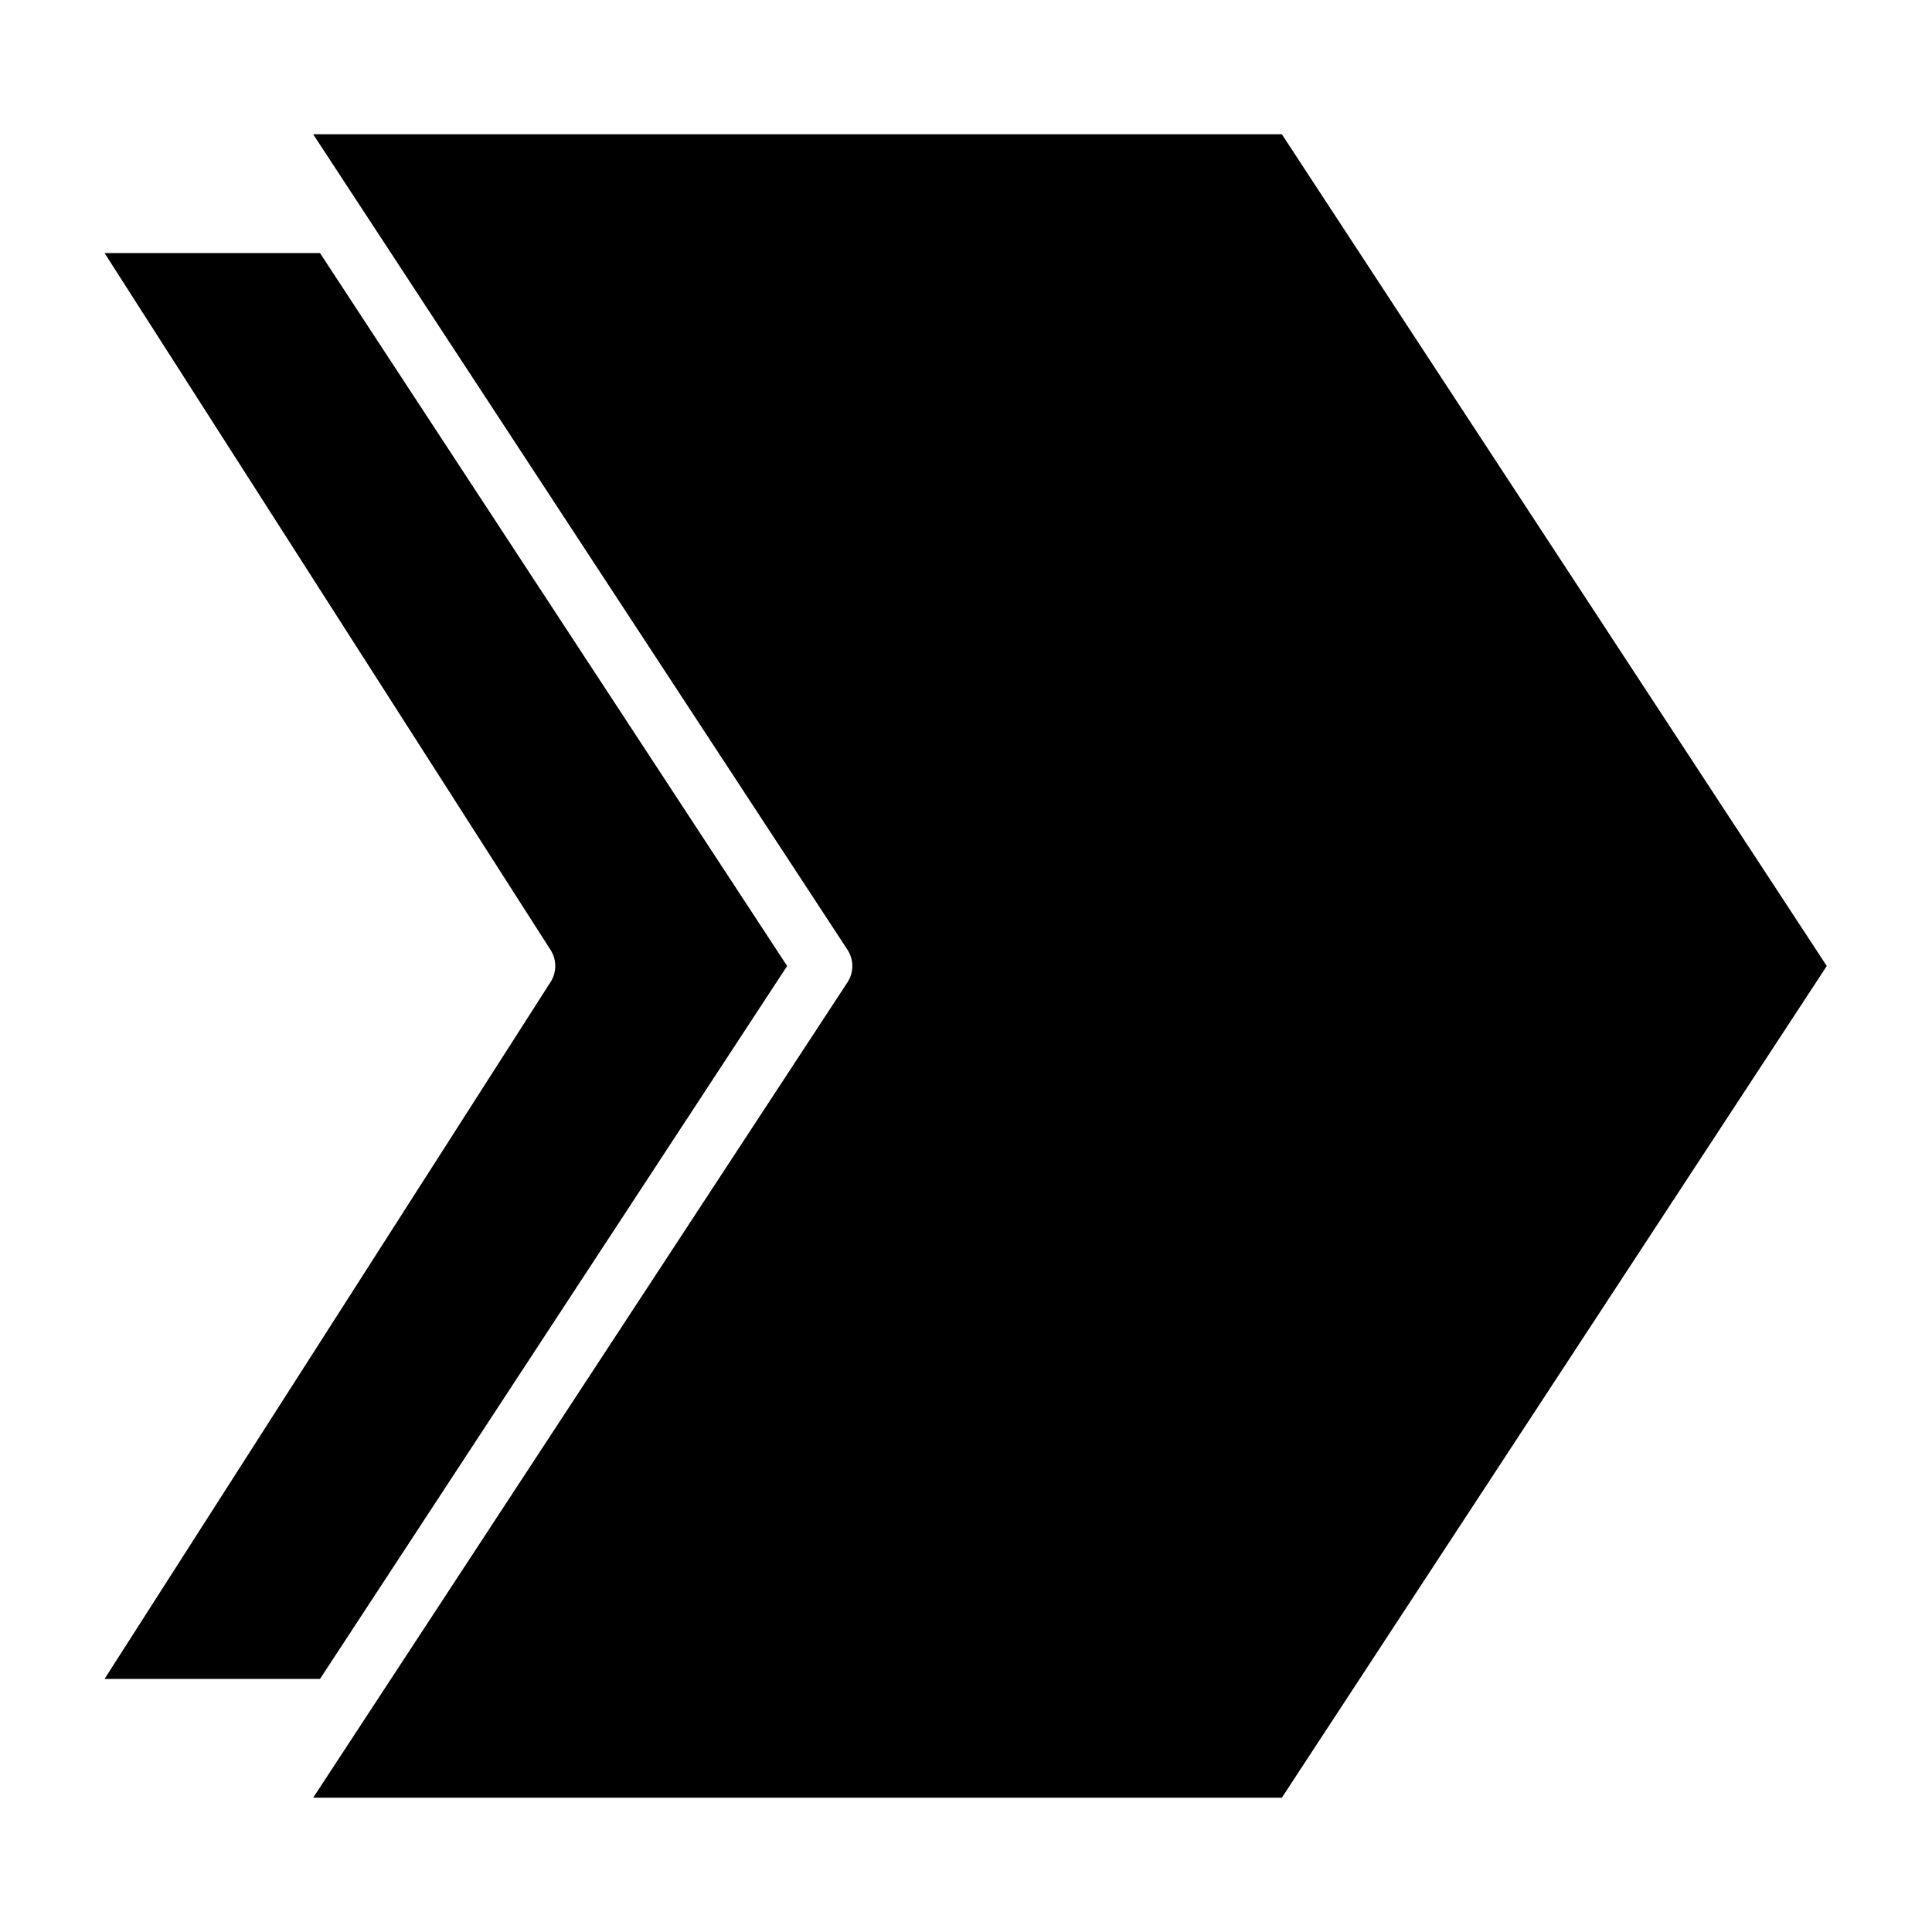
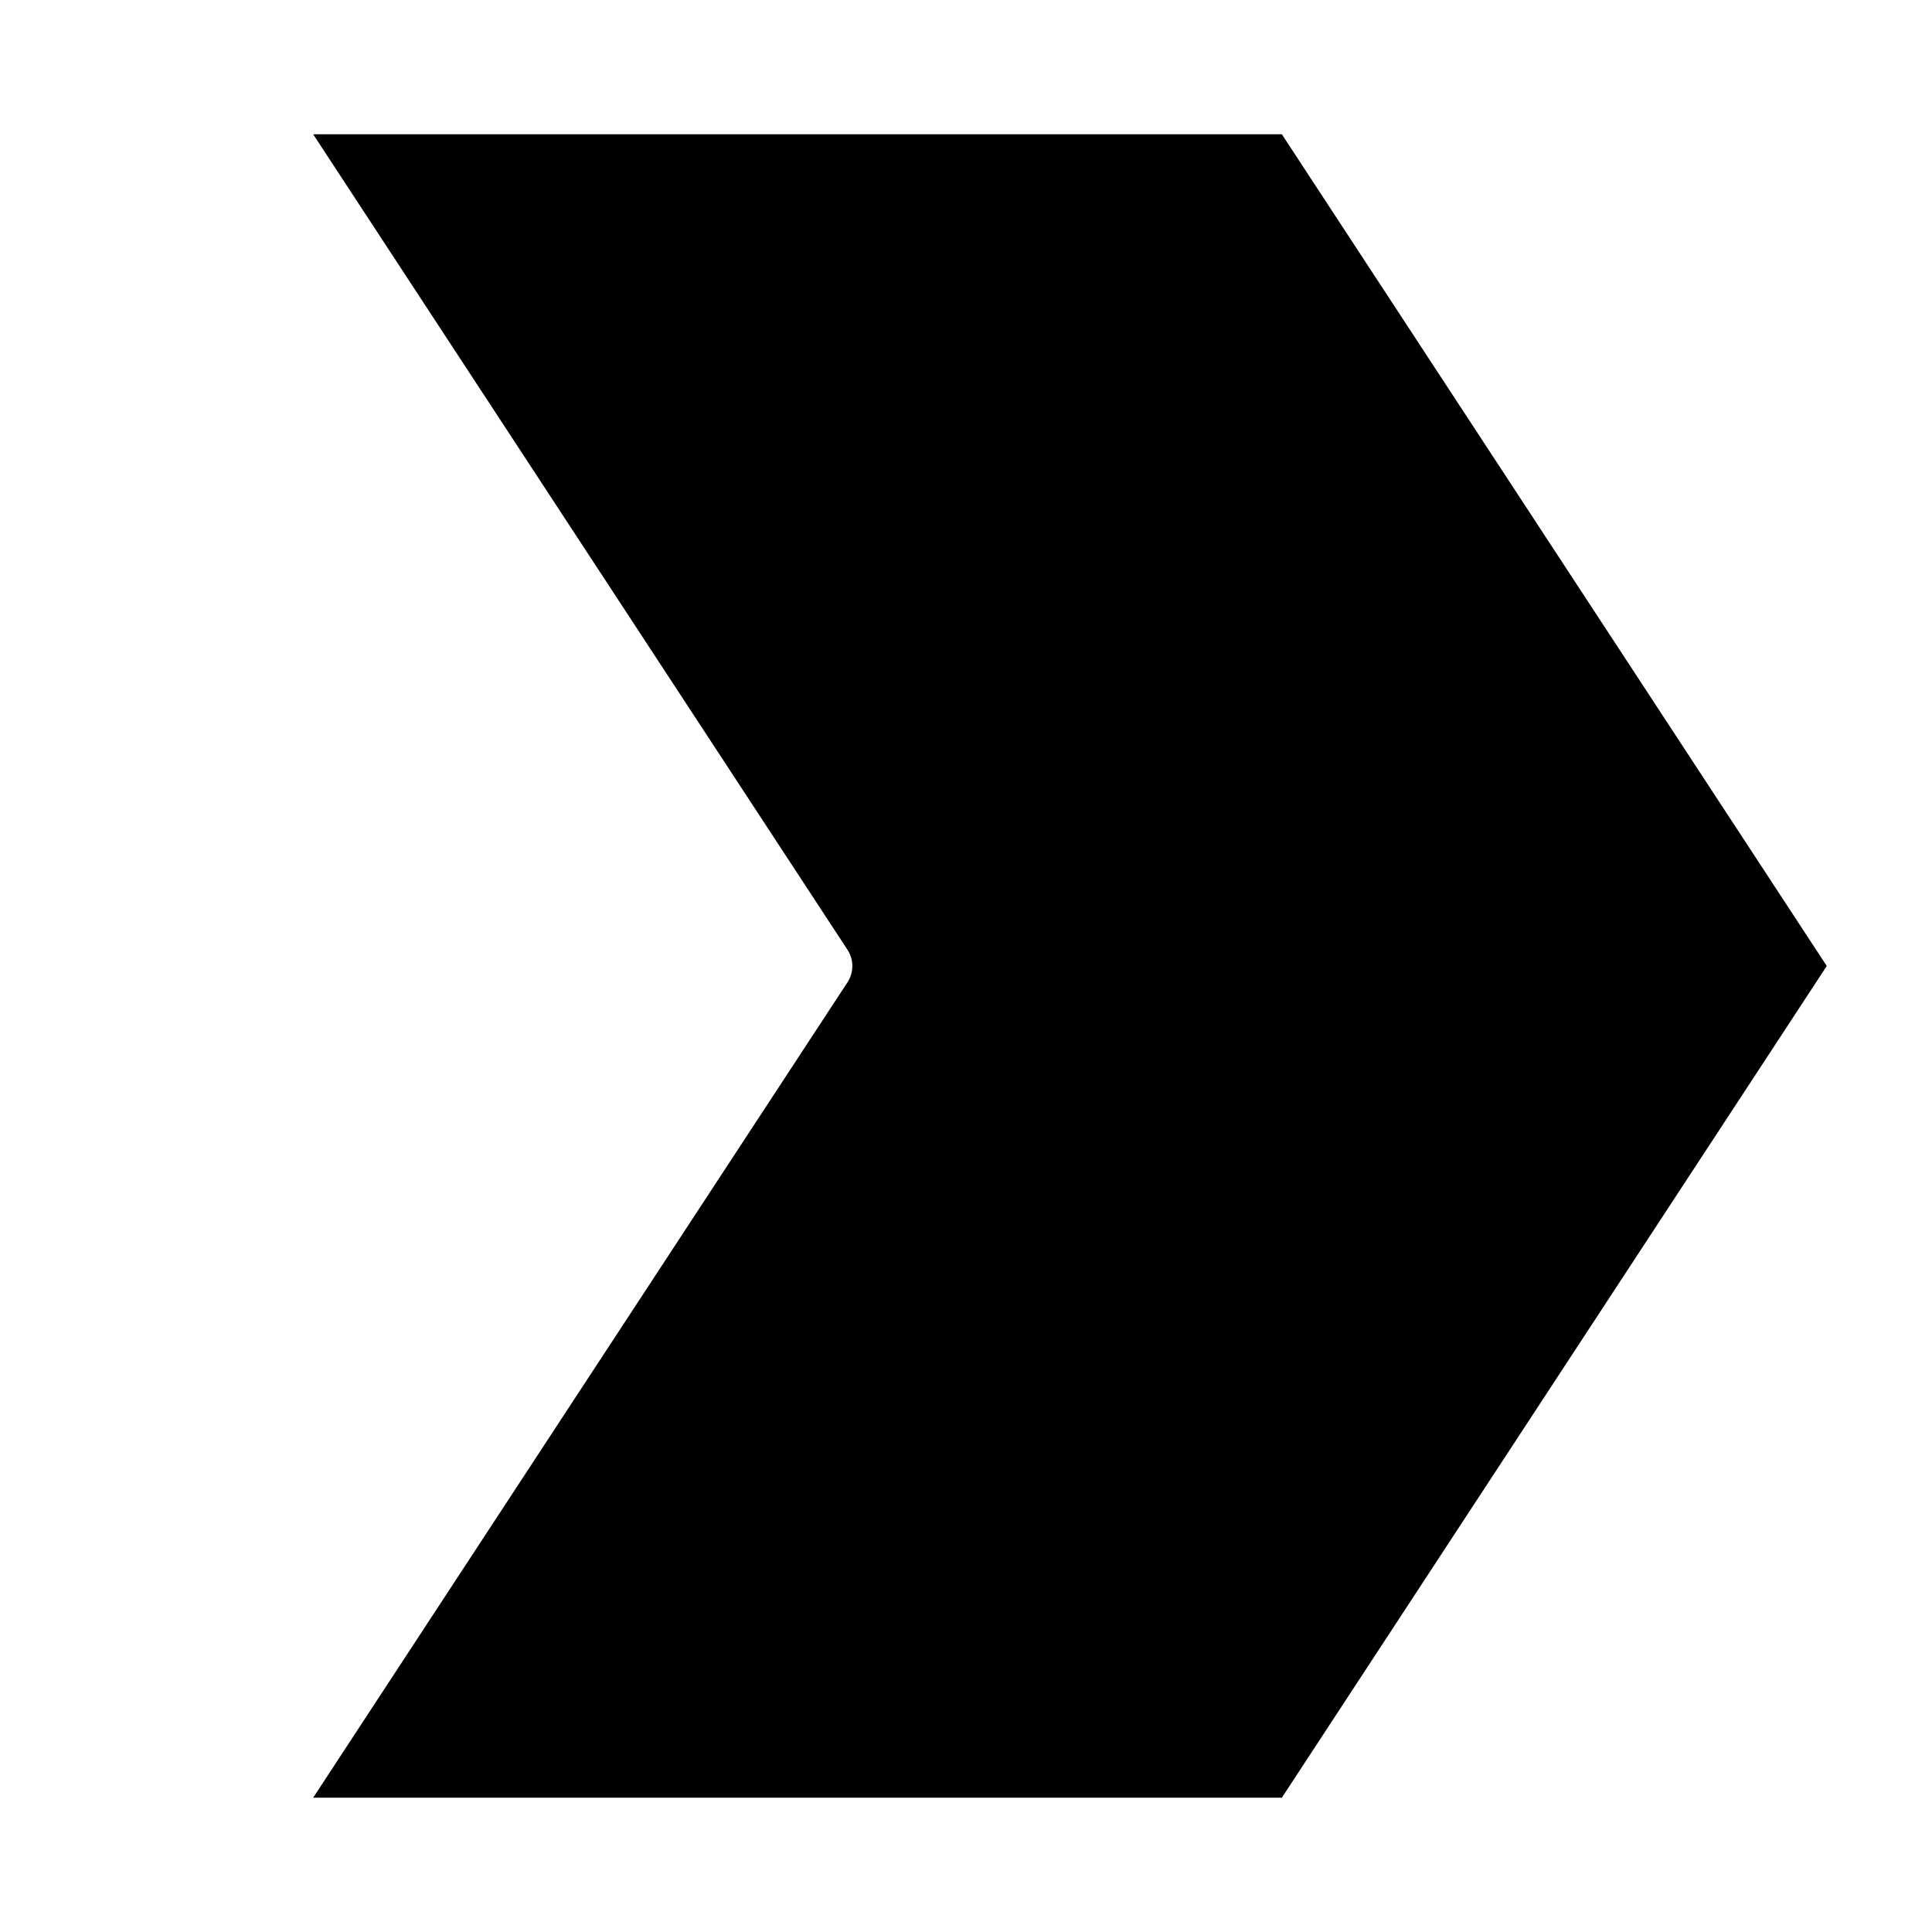
<svg xmlns="http://www.w3.org/2000/svg" fill="#000000" width="800px" height="800px" version="1.1" viewBox="144 144 512 512">
  <g>
-     <path d="m171.71 588.93h57.098l123.79-188.93-123.79-188.93h-57.094l118.2 184.68c1.652 2.59 1.652 5.902 0 8.488z" />
    <path d="m628.11 400-144.41-220.42h-256.71l141.59 216.1c1.73 2.629 1.73 6.031 0 8.66l-141.59 216.07h256.71z" />
  </g>
</svg>